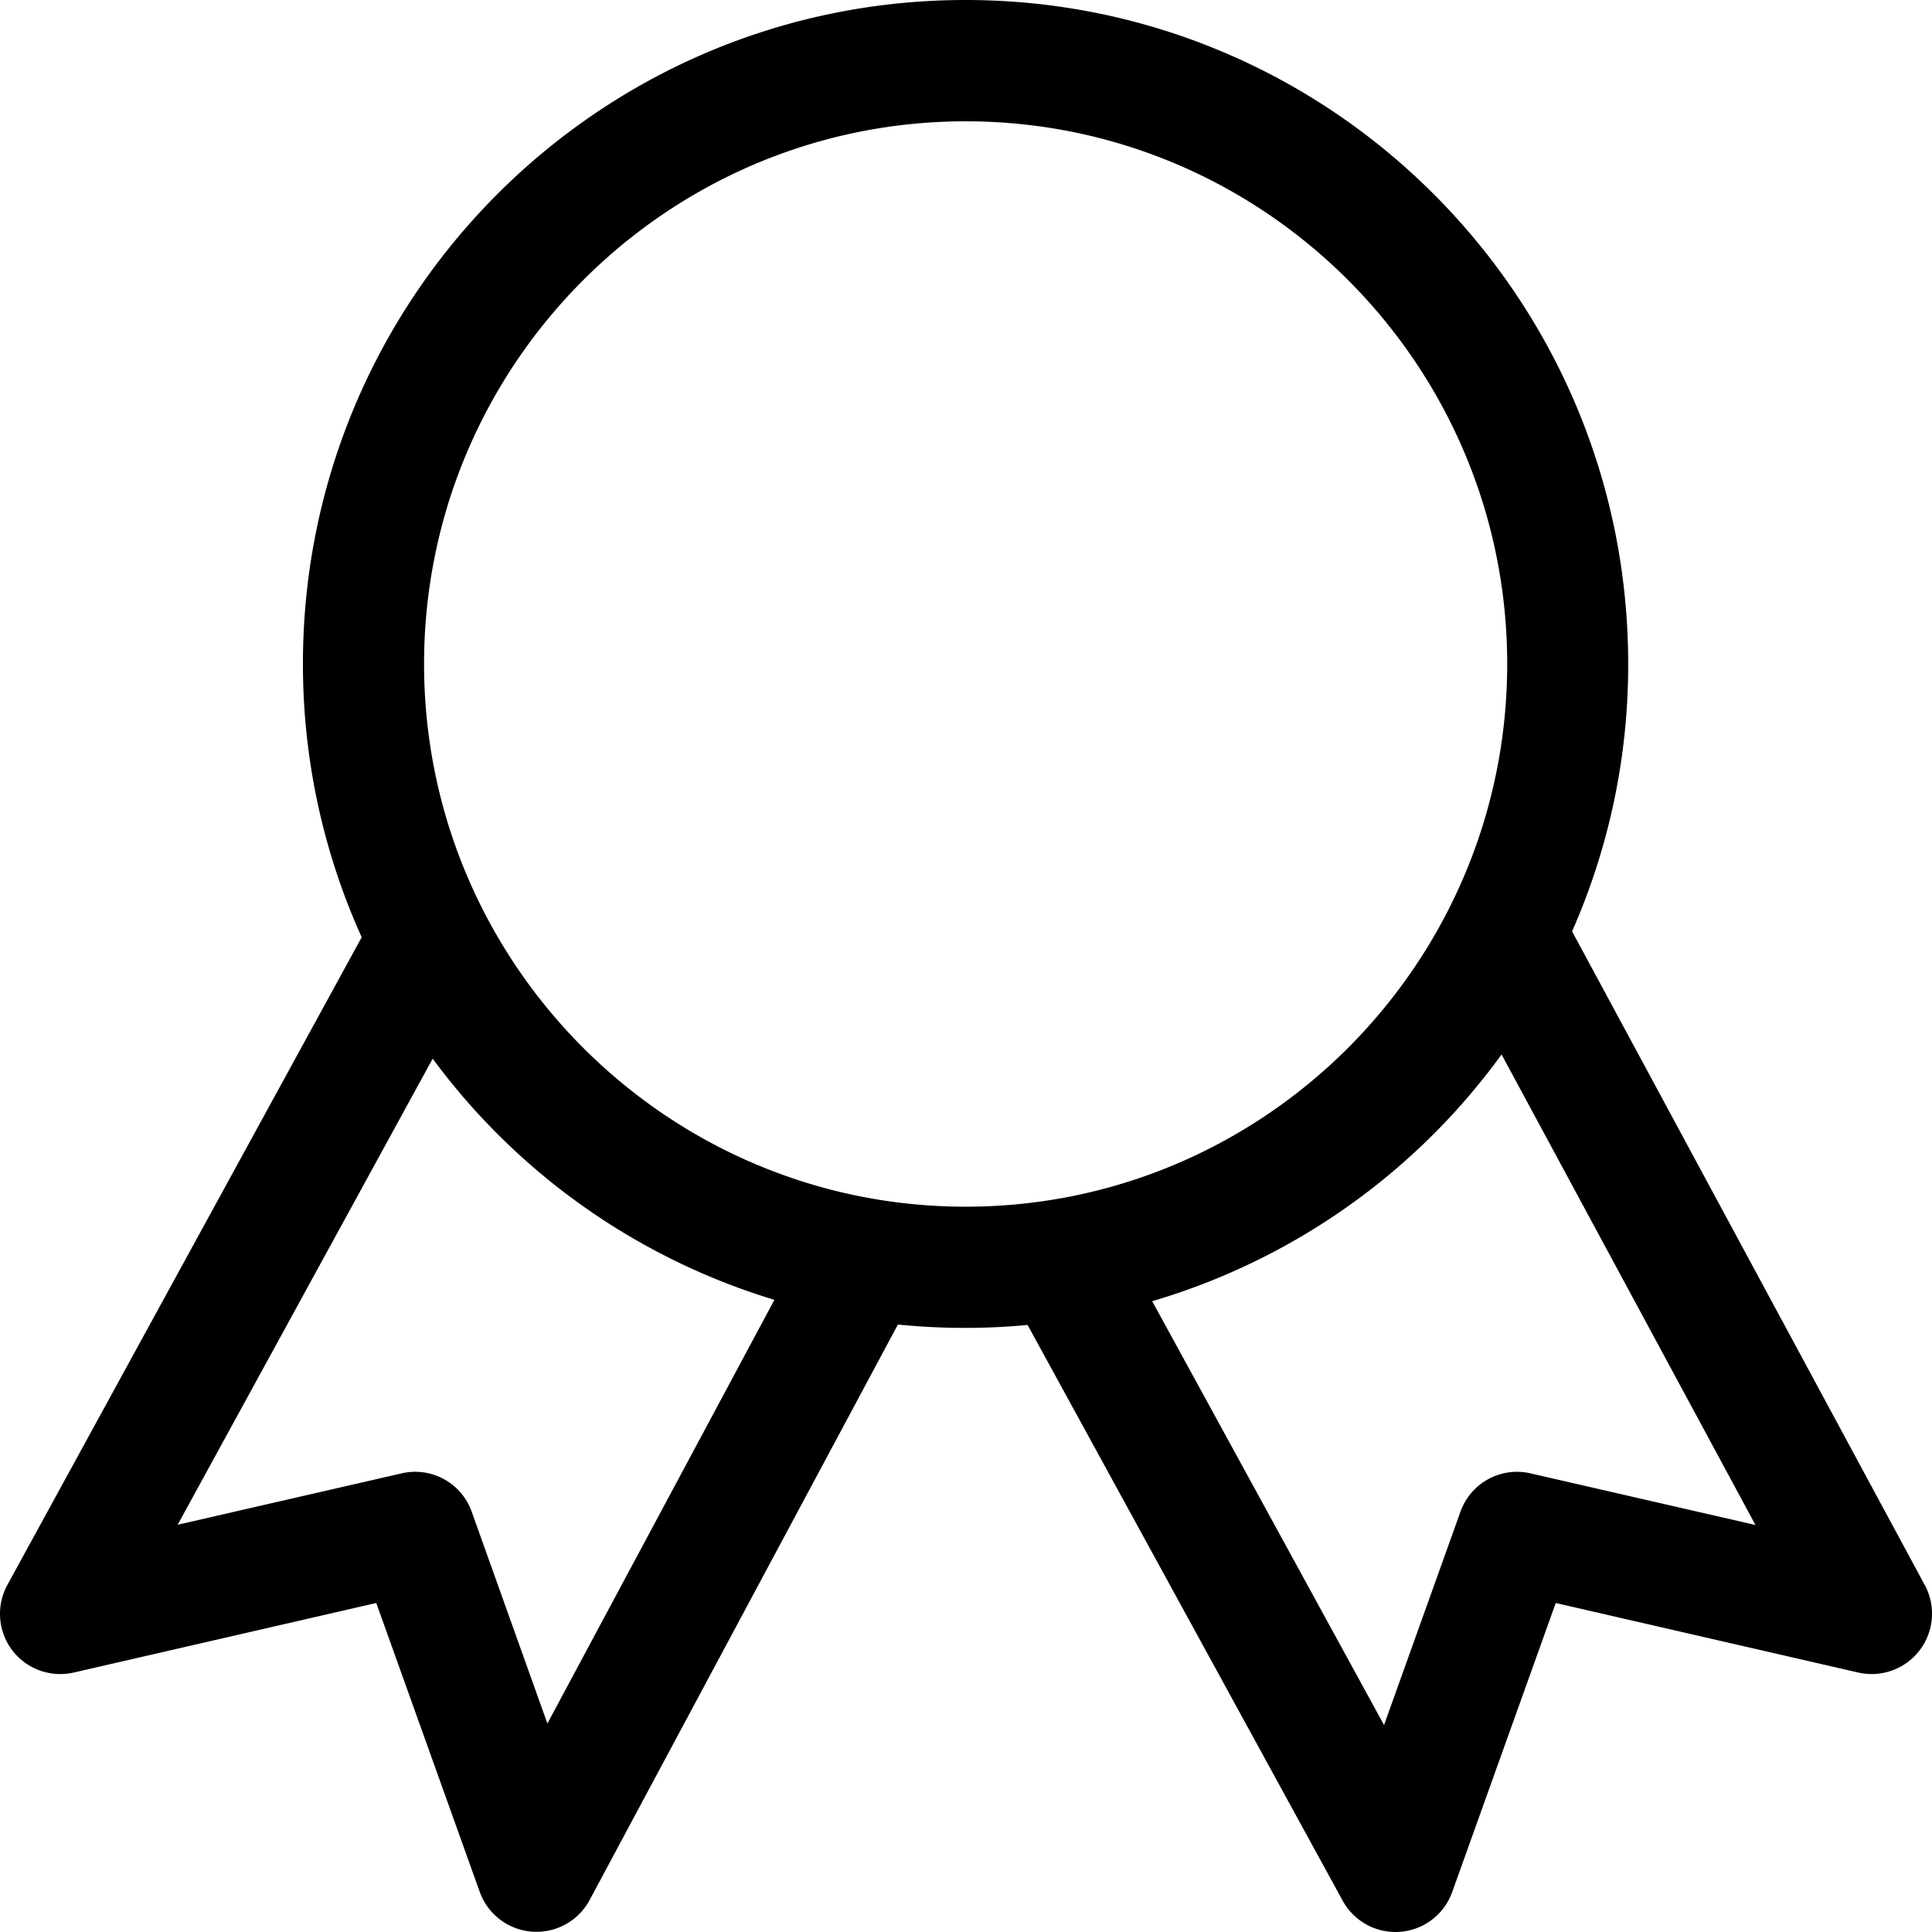
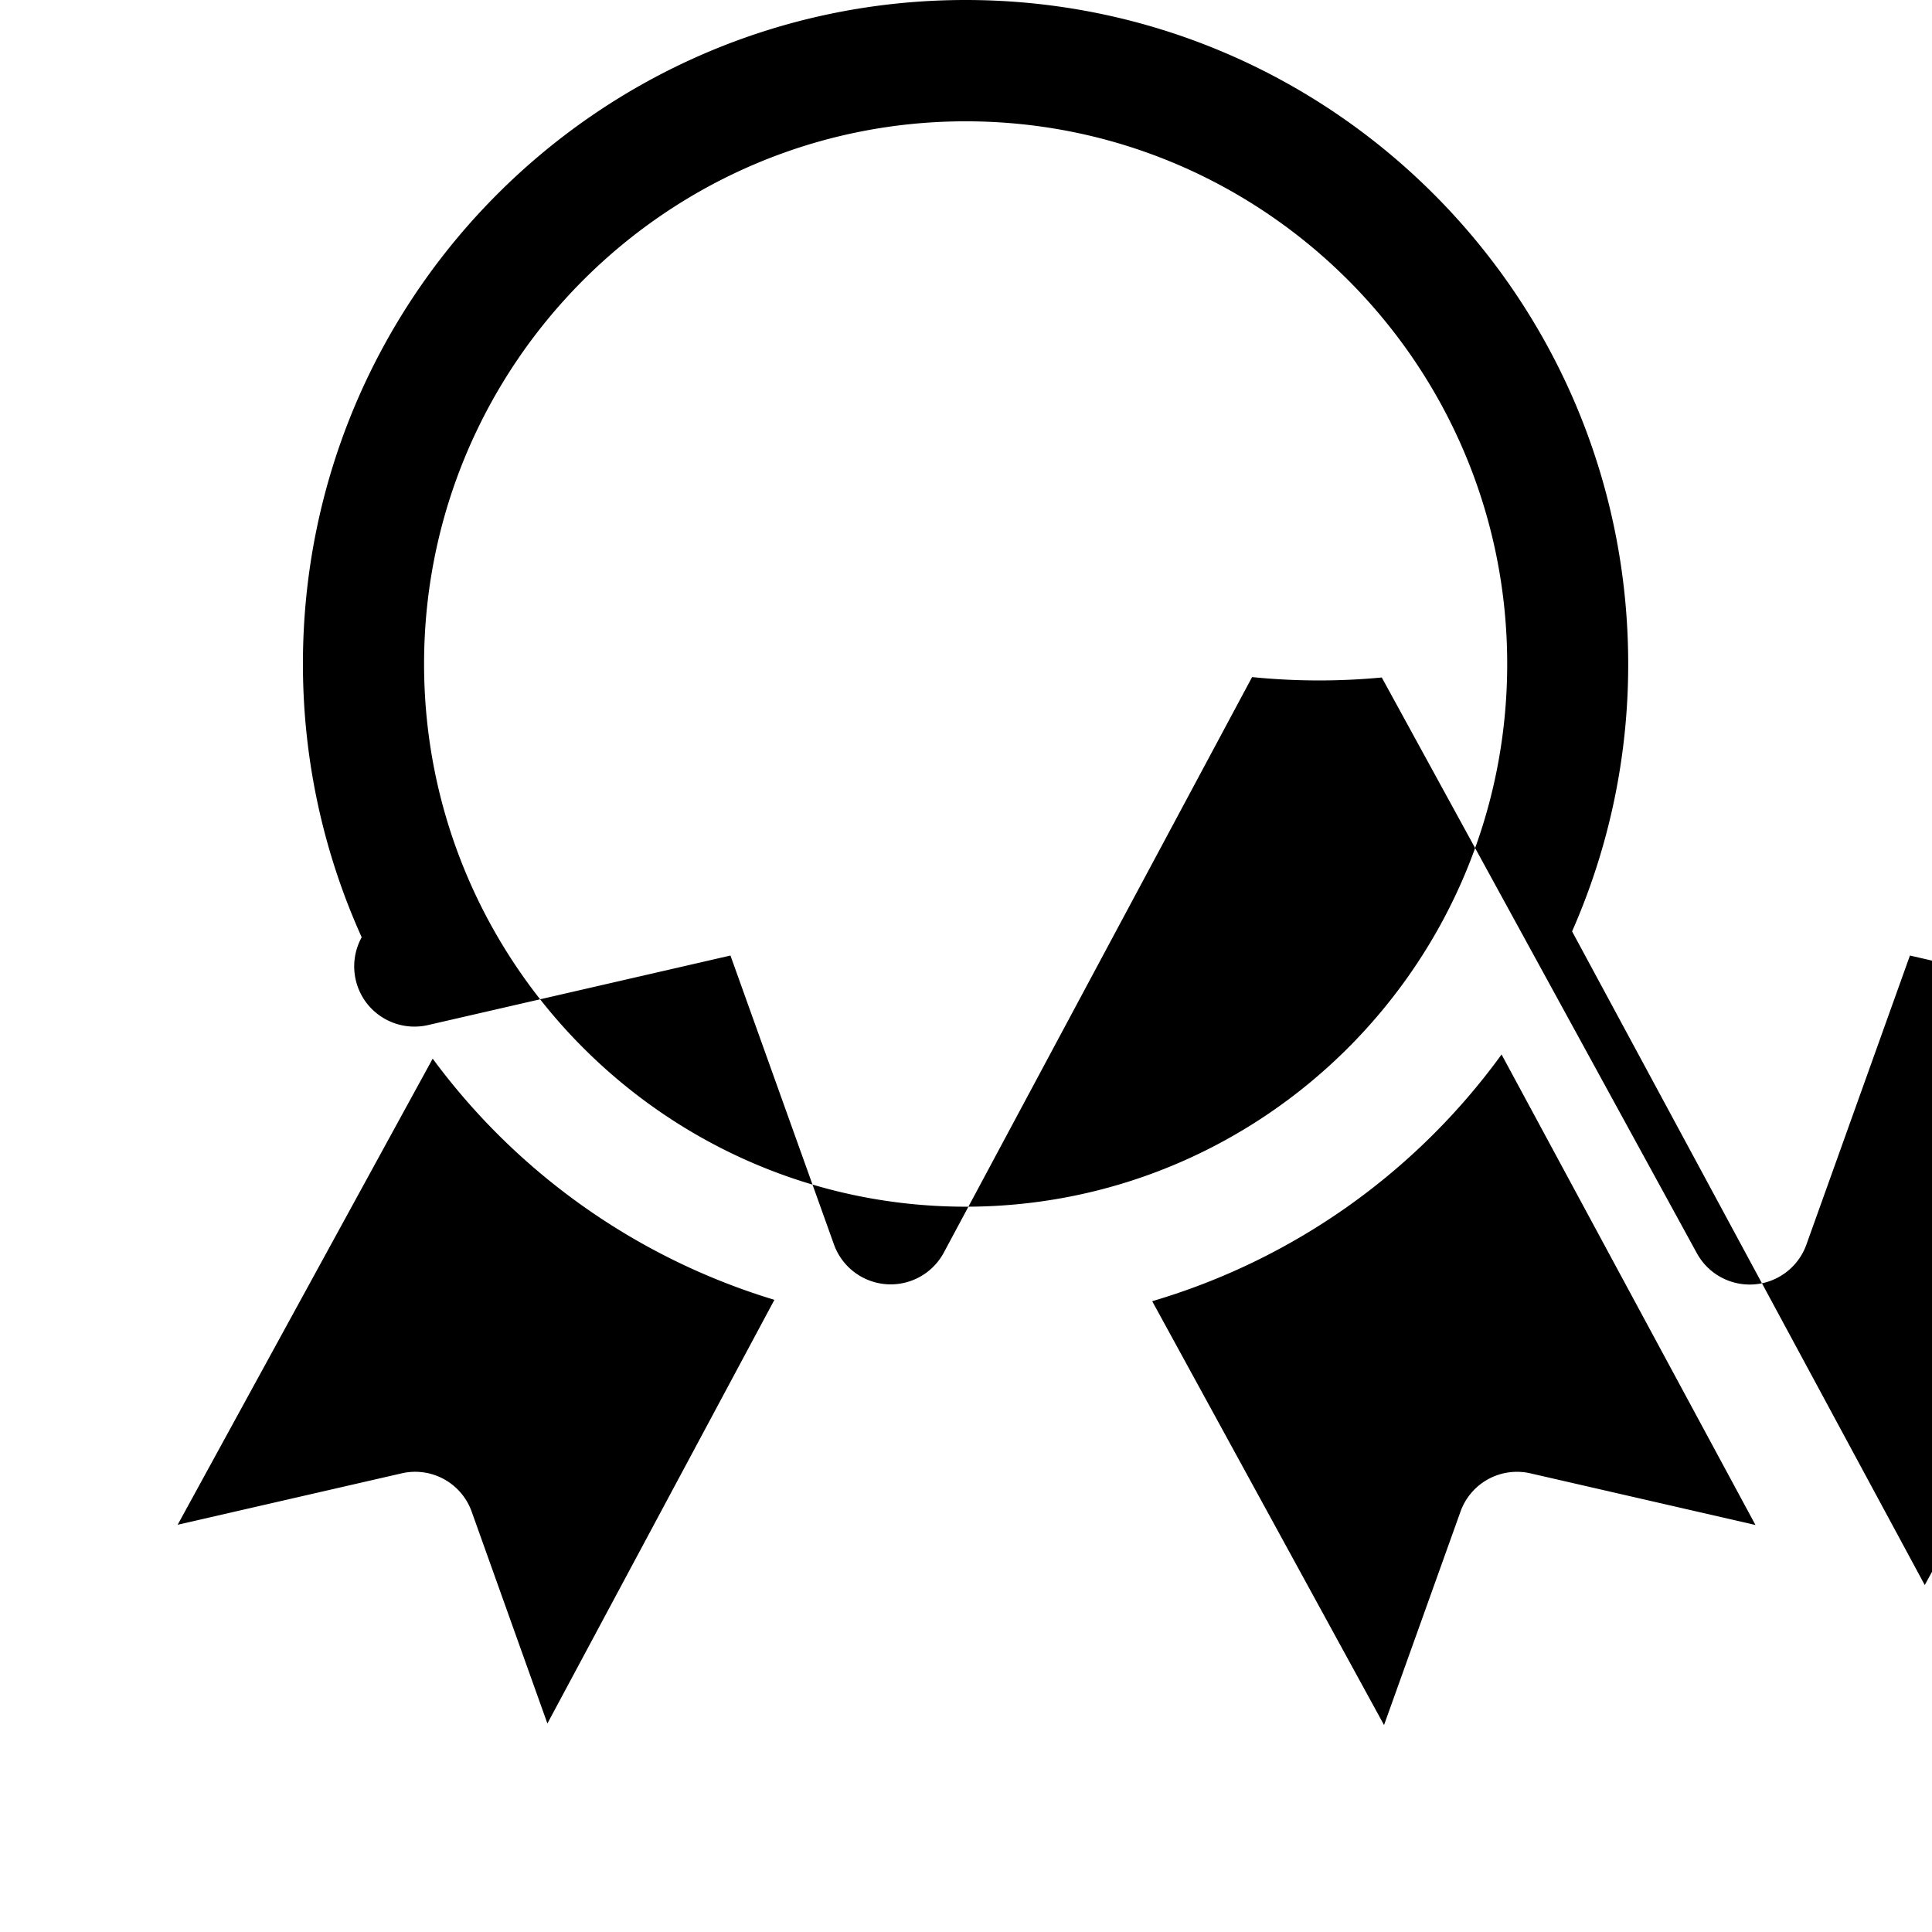
<svg xmlns="http://www.w3.org/2000/svg" width="24" height="24" viewBox="0 0 24 24" fill="none">
-   <path d="m23.91 19.69-4.381-8.12a8.2 8.2 0 0 0 .697-3.322C20.226 3.693 16.54 0 11.995 0 7.448 0 3.763 3.693 3.763 8.248c0 1.21.263 2.36.73 3.395l-4.4 8.043a.75.75 0 0 0 .058.813.75.75 0 0 0 .765.278l3.758-.864 1.286 3.59a.749.749 0 0 0 1.364.101l3.83-7.15a8.3 8.3 0 0 0 1.611.005l3.913 7.15a.748.748 0 0 0 1.362-.106l1.286-3.59 3.758.864a.75.75 0 0 0 .826-1.088M6.8 21.41l-.94-2.63a.745.745 0 0 0-.873-.477l-2.78.638 3.168-5.79a8.24 8.24 0 0 0 4.245 2.996zM5.268 8.248c0-3.717 3.019-6.741 6.728-6.741 3.71 0 6.727 3.024 6.727 6.741s-3.018 6.742-6.727 6.742-6.728-3.025-6.728-6.742m13.746 10.055a.745.745 0 0 0-.872.477l-.949 2.649-2.88-5.265a8.24 8.24 0 0 0 4.34-3.065l3.154 5.845z" fill="#000" />
+   <path d="m23.91 19.69-4.381-8.12a8.2 8.2 0 0 0 .697-3.322C20.226 3.693 16.54 0 11.995 0 7.448 0 3.763 3.693 3.763 8.248c0 1.21.263 2.36.73 3.395a.75.75 0 0 0 .058.813.75.75 0 0 0 .765.278l3.758-.864 1.286 3.59a.749.749 0 0 0 1.364.101l3.83-7.15a8.3 8.3 0 0 0 1.611.005l3.913 7.15a.748.748 0 0 0 1.362-.106l1.286-3.59 3.758.864a.75.75 0 0 0 .826-1.088M6.8 21.41l-.94-2.63a.745.745 0 0 0-.873-.477l-2.78.638 3.168-5.79a8.24 8.24 0 0 0 4.245 2.996zM5.268 8.248c0-3.717 3.019-6.741 6.728-6.741 3.71 0 6.727 3.024 6.727 6.741s-3.018 6.742-6.727 6.742-6.728-3.025-6.728-6.742m13.746 10.055a.745.745 0 0 0-.872.477l-.949 2.649-2.88-5.265a8.24 8.24 0 0 0 4.34-3.065l3.154 5.845z" fill="#000" />
</svg>